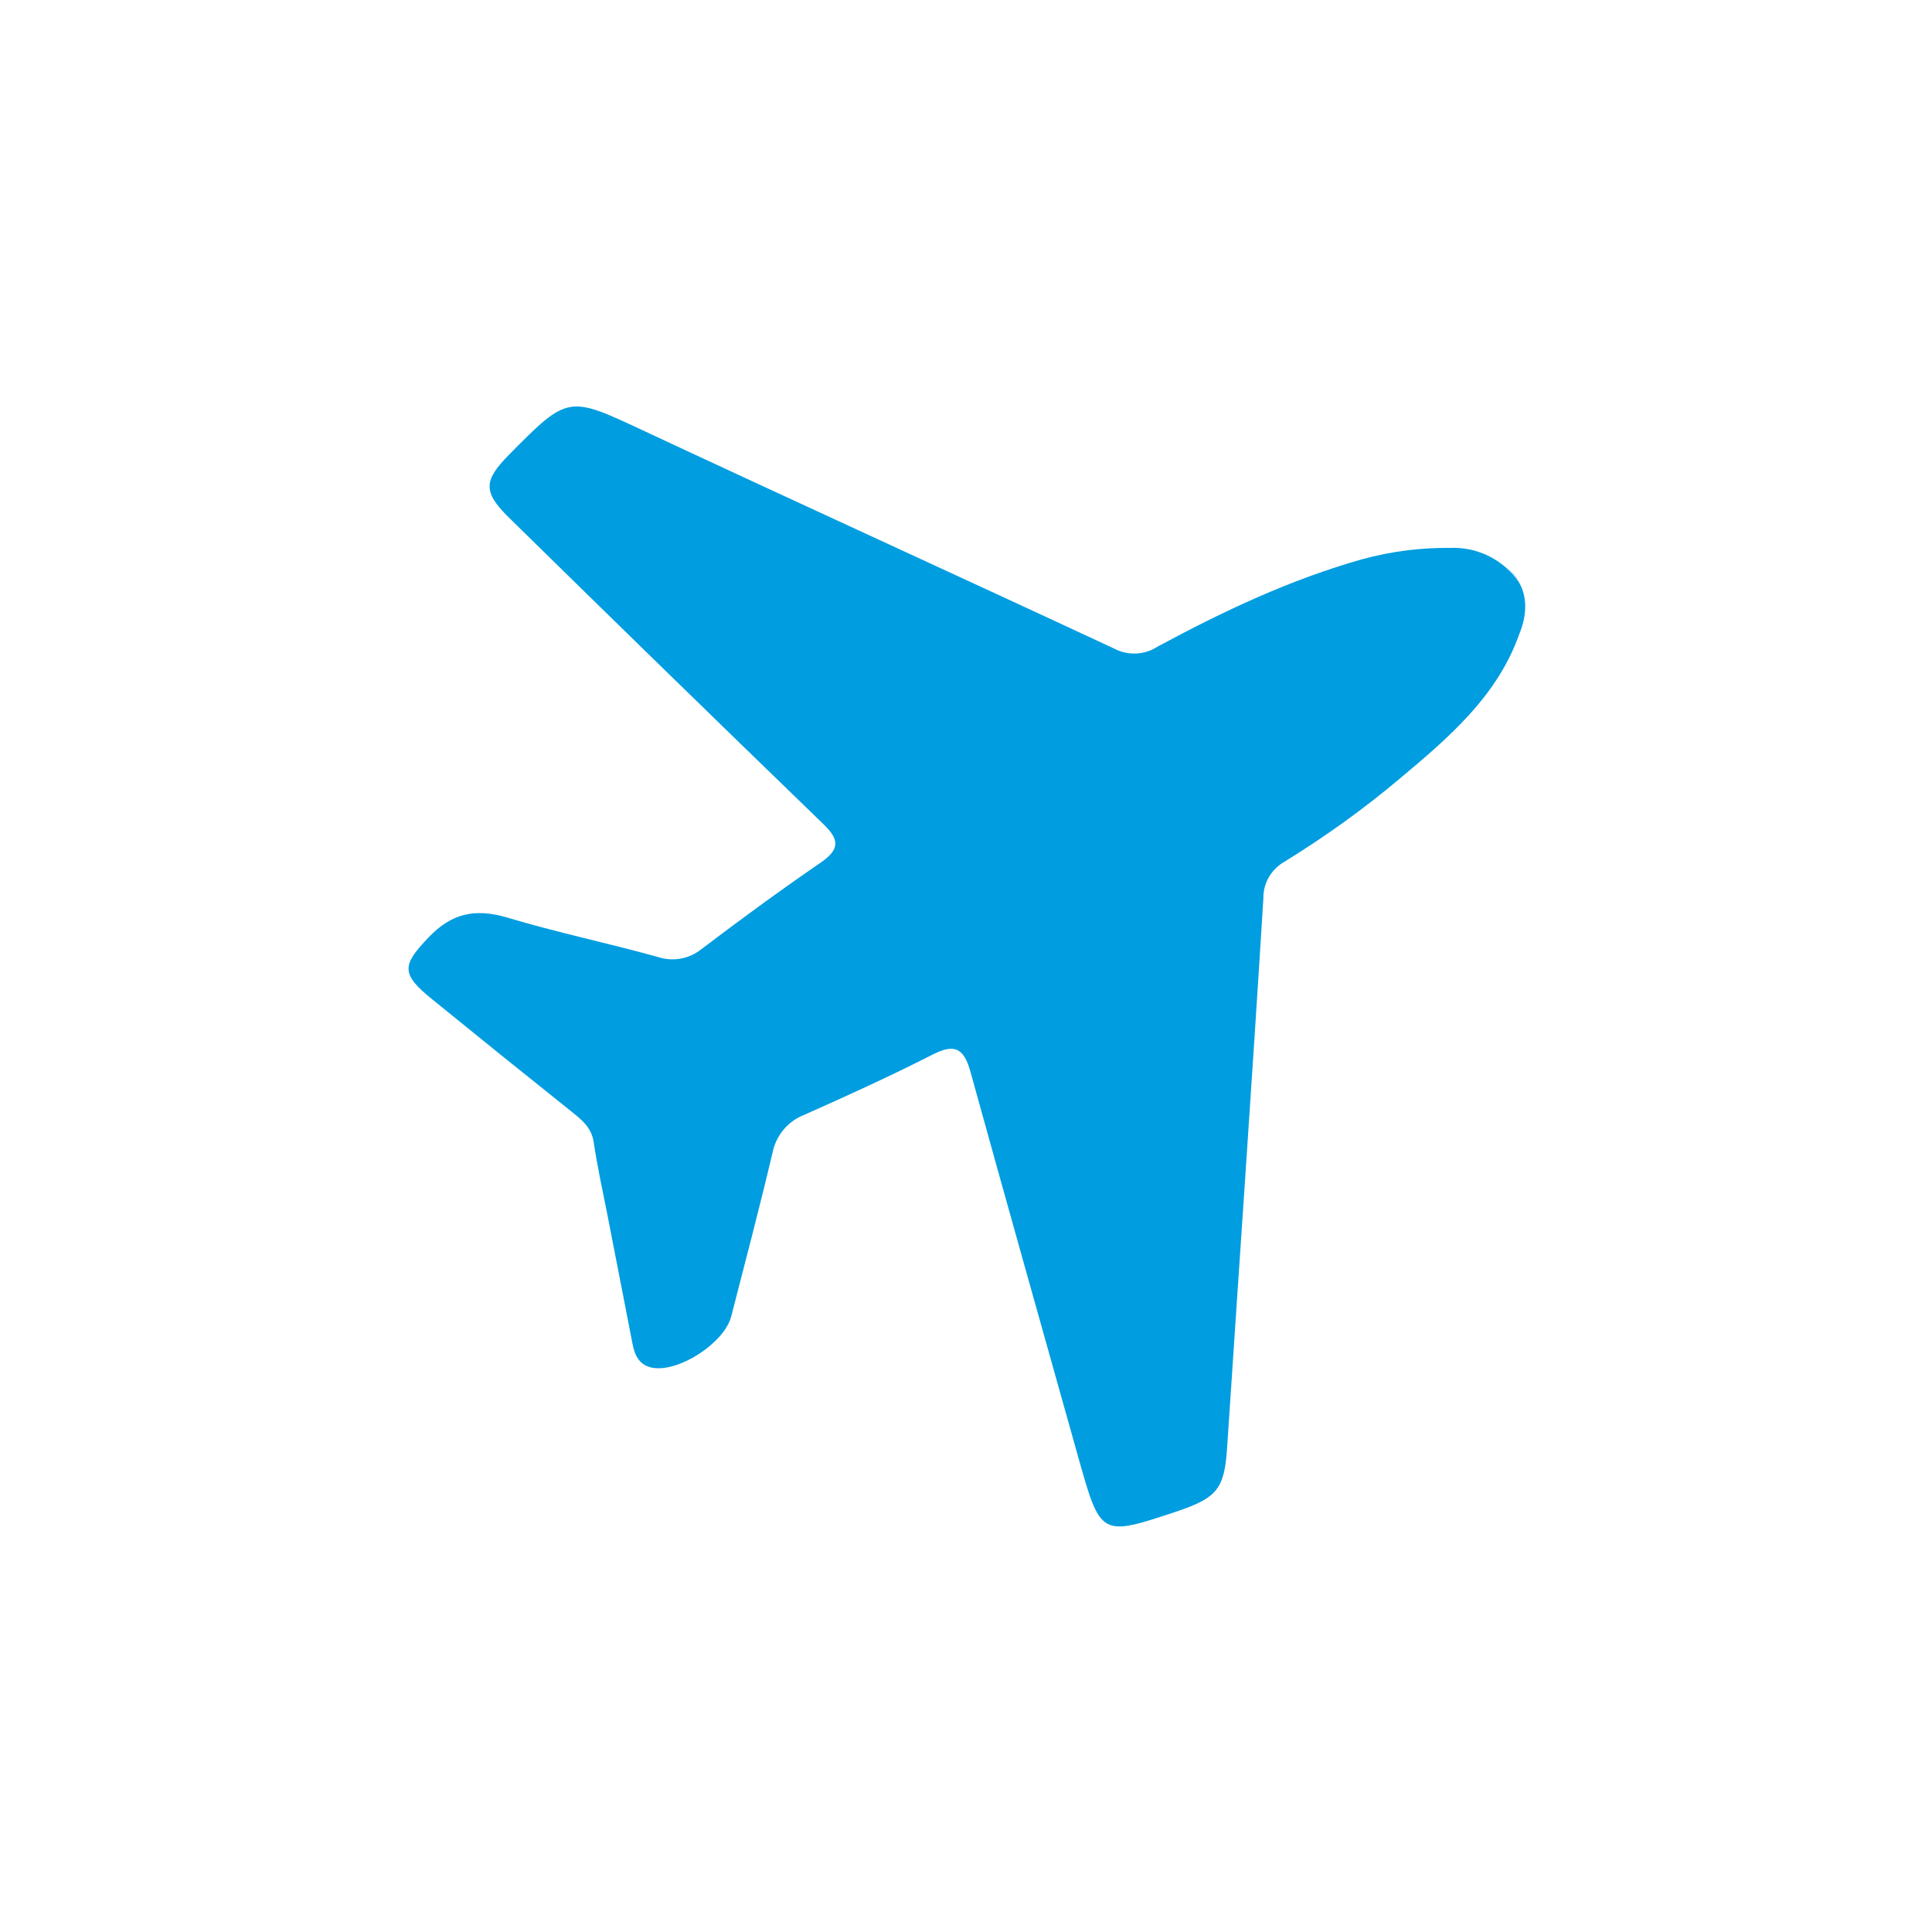
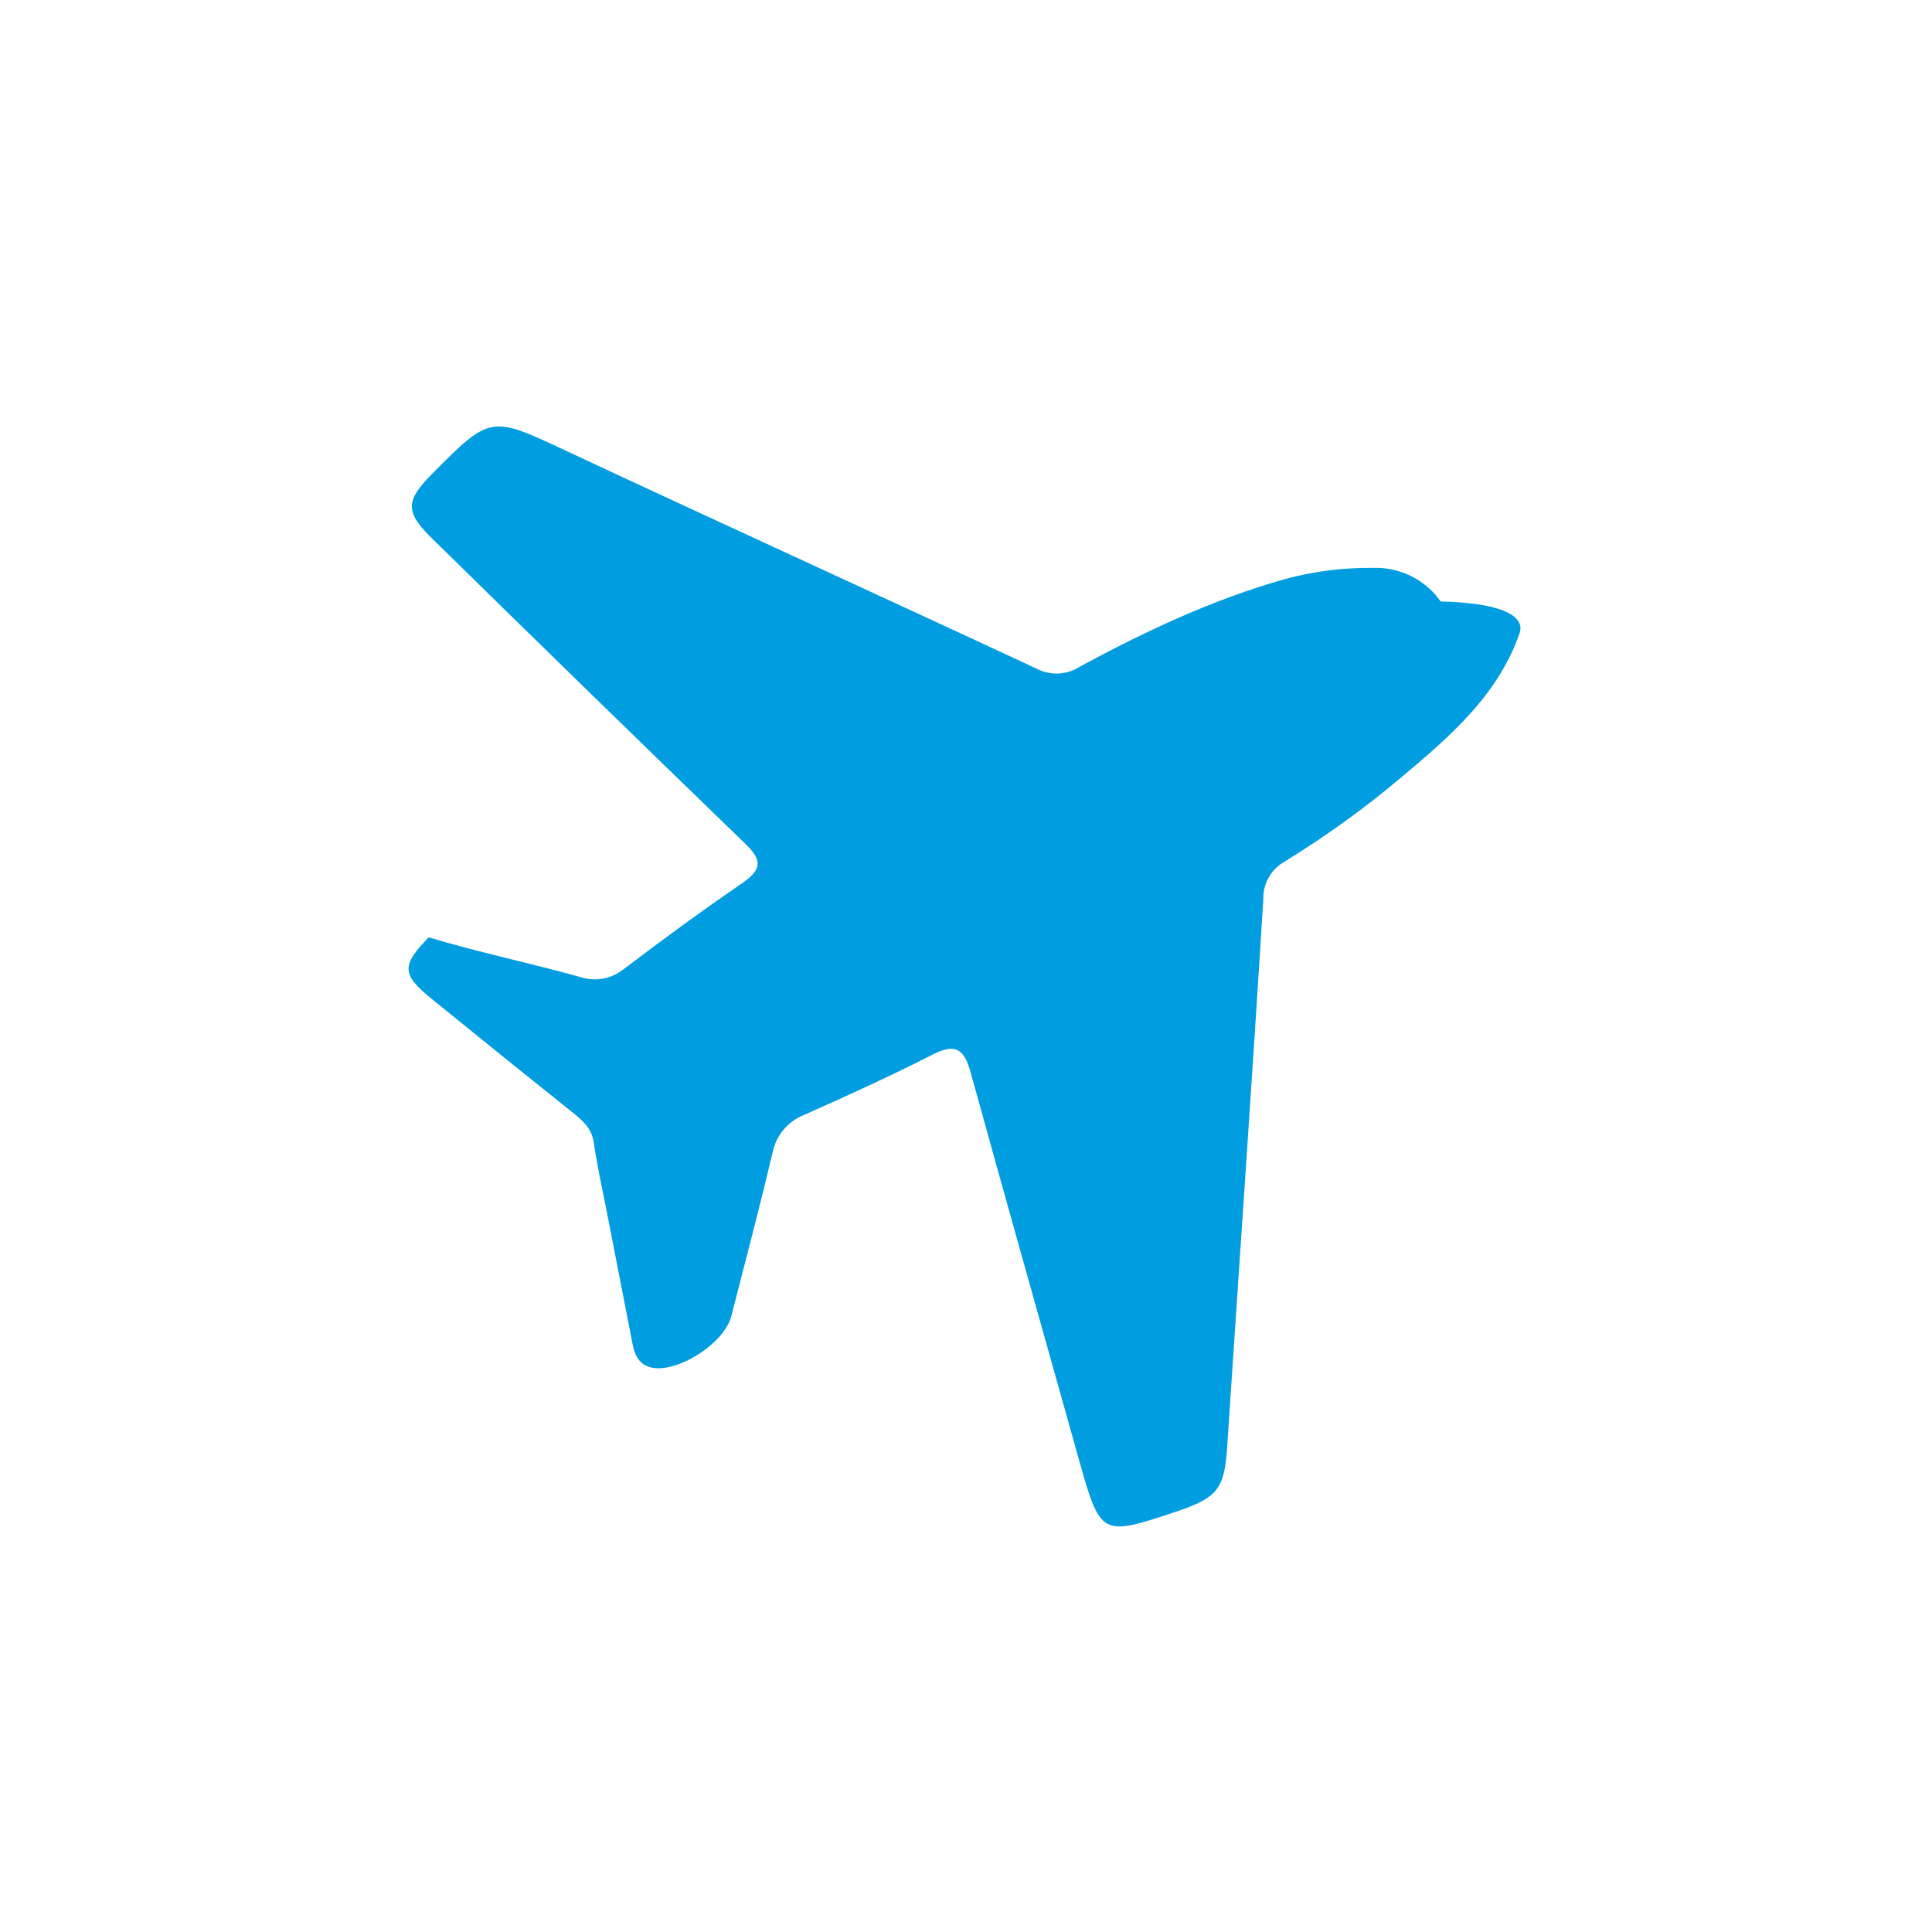
<svg xmlns="http://www.w3.org/2000/svg" version="1.1" id="Layer_1" x="0px" y="0px" viewBox="0 0 512 512" style="enable-background:new 0 0 512 512;" xml:space="preserve">
  <style type="text/css">
	.st0{fill:#009DE0;}
</style>
-   <path class="st0" d="M402.6,168.1c-5.8,16.4-18.7,27.4-31.6,38.2c-9.6,8.1-19.8,15.4-30.5,22c-3.6,2-5.8,5.8-5.7,9.9  c-3,48.5-6.4,96.9-9.6,145.4c-0.7,10.9-2.6,13.3-13.2,16.9c-20.4,6.8-20.3,6.8-26.3-14.5c-9.5-33.9-19.1-67.9-28.5-101.9  c-1.7-6.2-4.1-7.7-10.1-4.6c-11.2,5.7-22.6,10.9-34.1,16c-4.3,1.7-7.4,5.5-8.3,10.1c-3.4,14.4-7.2,28.8-10.9,43.2  c-1.8,7.1-13.8,14.8-20.7,13.7c-3.7-0.6-4.9-3.3-5.5-6.5c-2.2-11.3-4.4-22.6-6.6-33.9c-1.3-6.5-2.7-13-3.7-19.6  c-0.6-3.7-3.1-5.7-5.7-7.8c-12.4-9.9-24.8-19.9-37.1-29.9c-8.3-6.7-8-9-0.9-16.4c6.1-6.4,12.3-7.7,20.6-5.3  c13.3,4,26.8,6.8,40.1,10.5c3.9,1.3,8.2,0.6,11.5-2c10.4-7.9,20.9-15.6,31.7-23c5.5-3.8,4.7-6.4,0.4-10.5  c-27.8-26.9-55.5-53.9-83.1-81c-6.9-6.8-6.6-9.8,0.1-16.6c15.8-16,15.7-15.7,36.2-6.1c41.3,19.3,82.8,38.2,124.2,57.5  c3.6,1.9,8,1.7,11.4-0.5c17.4-9.4,35.2-17.8,54.3-23.2c7.7-2.1,15.6-3.1,23.5-3c5.5-0.2,10.8,1.8,14.8,5.4c1.1,1,2.2,2.2,3.1,3.5  C406.1,160,403,167.1,402.6,168.1z" />
-   <path class="st0" d="M402.4,153.9c-0.9-1.3-1.9-2.4-3.1-3.5c0,0,0,0,0,0C400.4,151.3,401.5,152.4,402.4,153.9z" />
+   <path class="st0" d="M402.6,168.1c-5.8,16.4-18.7,27.4-31.6,38.2c-9.6,8.1-19.8,15.4-30.5,22c-3.6,2-5.8,5.8-5.7,9.9  c-3,48.5-6.4,96.9-9.6,145.4c-0.7,10.9-2.6,13.3-13.2,16.9c-20.4,6.8-20.3,6.8-26.3-14.5c-9.5-33.9-19.1-67.9-28.5-101.9  c-1.7-6.2-4.1-7.7-10.1-4.6c-11.2,5.7-22.6,10.9-34.1,16c-4.3,1.7-7.4,5.5-8.3,10.1c-3.4,14.4-7.2,28.8-10.9,43.2  c-1.8,7.1-13.8,14.8-20.7,13.7c-3.7-0.6-4.9-3.3-5.5-6.5c-2.2-11.3-4.4-22.6-6.6-33.9c-1.3-6.5-2.7-13-3.7-19.6  c-0.6-3.7-3.1-5.7-5.7-7.8c-12.4-9.9-24.8-19.9-37.1-29.9c-8.3-6.7-8-9-0.9-16.4c13.3,4,26.8,6.8,40.1,10.5c3.9,1.3,8.2,0.6,11.5-2c10.4-7.9,20.9-15.6,31.7-23c5.5-3.8,4.7-6.4,0.4-10.5  c-27.8-26.9-55.5-53.9-83.1-81c-6.9-6.8-6.6-9.8,0.1-16.6c15.8-16,15.7-15.7,36.2-6.1c41.3,19.3,82.8,38.2,124.2,57.5  c3.6,1.9,8,1.7,11.4-0.5c17.4-9.4,35.2-17.8,54.3-23.2c7.7-2.1,15.6-3.1,23.5-3c5.5-0.2,10.8,1.8,14.8,5.4c1.1,1,2.2,2.2,3.1,3.5  C406.1,160,403,167.1,402.6,168.1z" />
</svg>